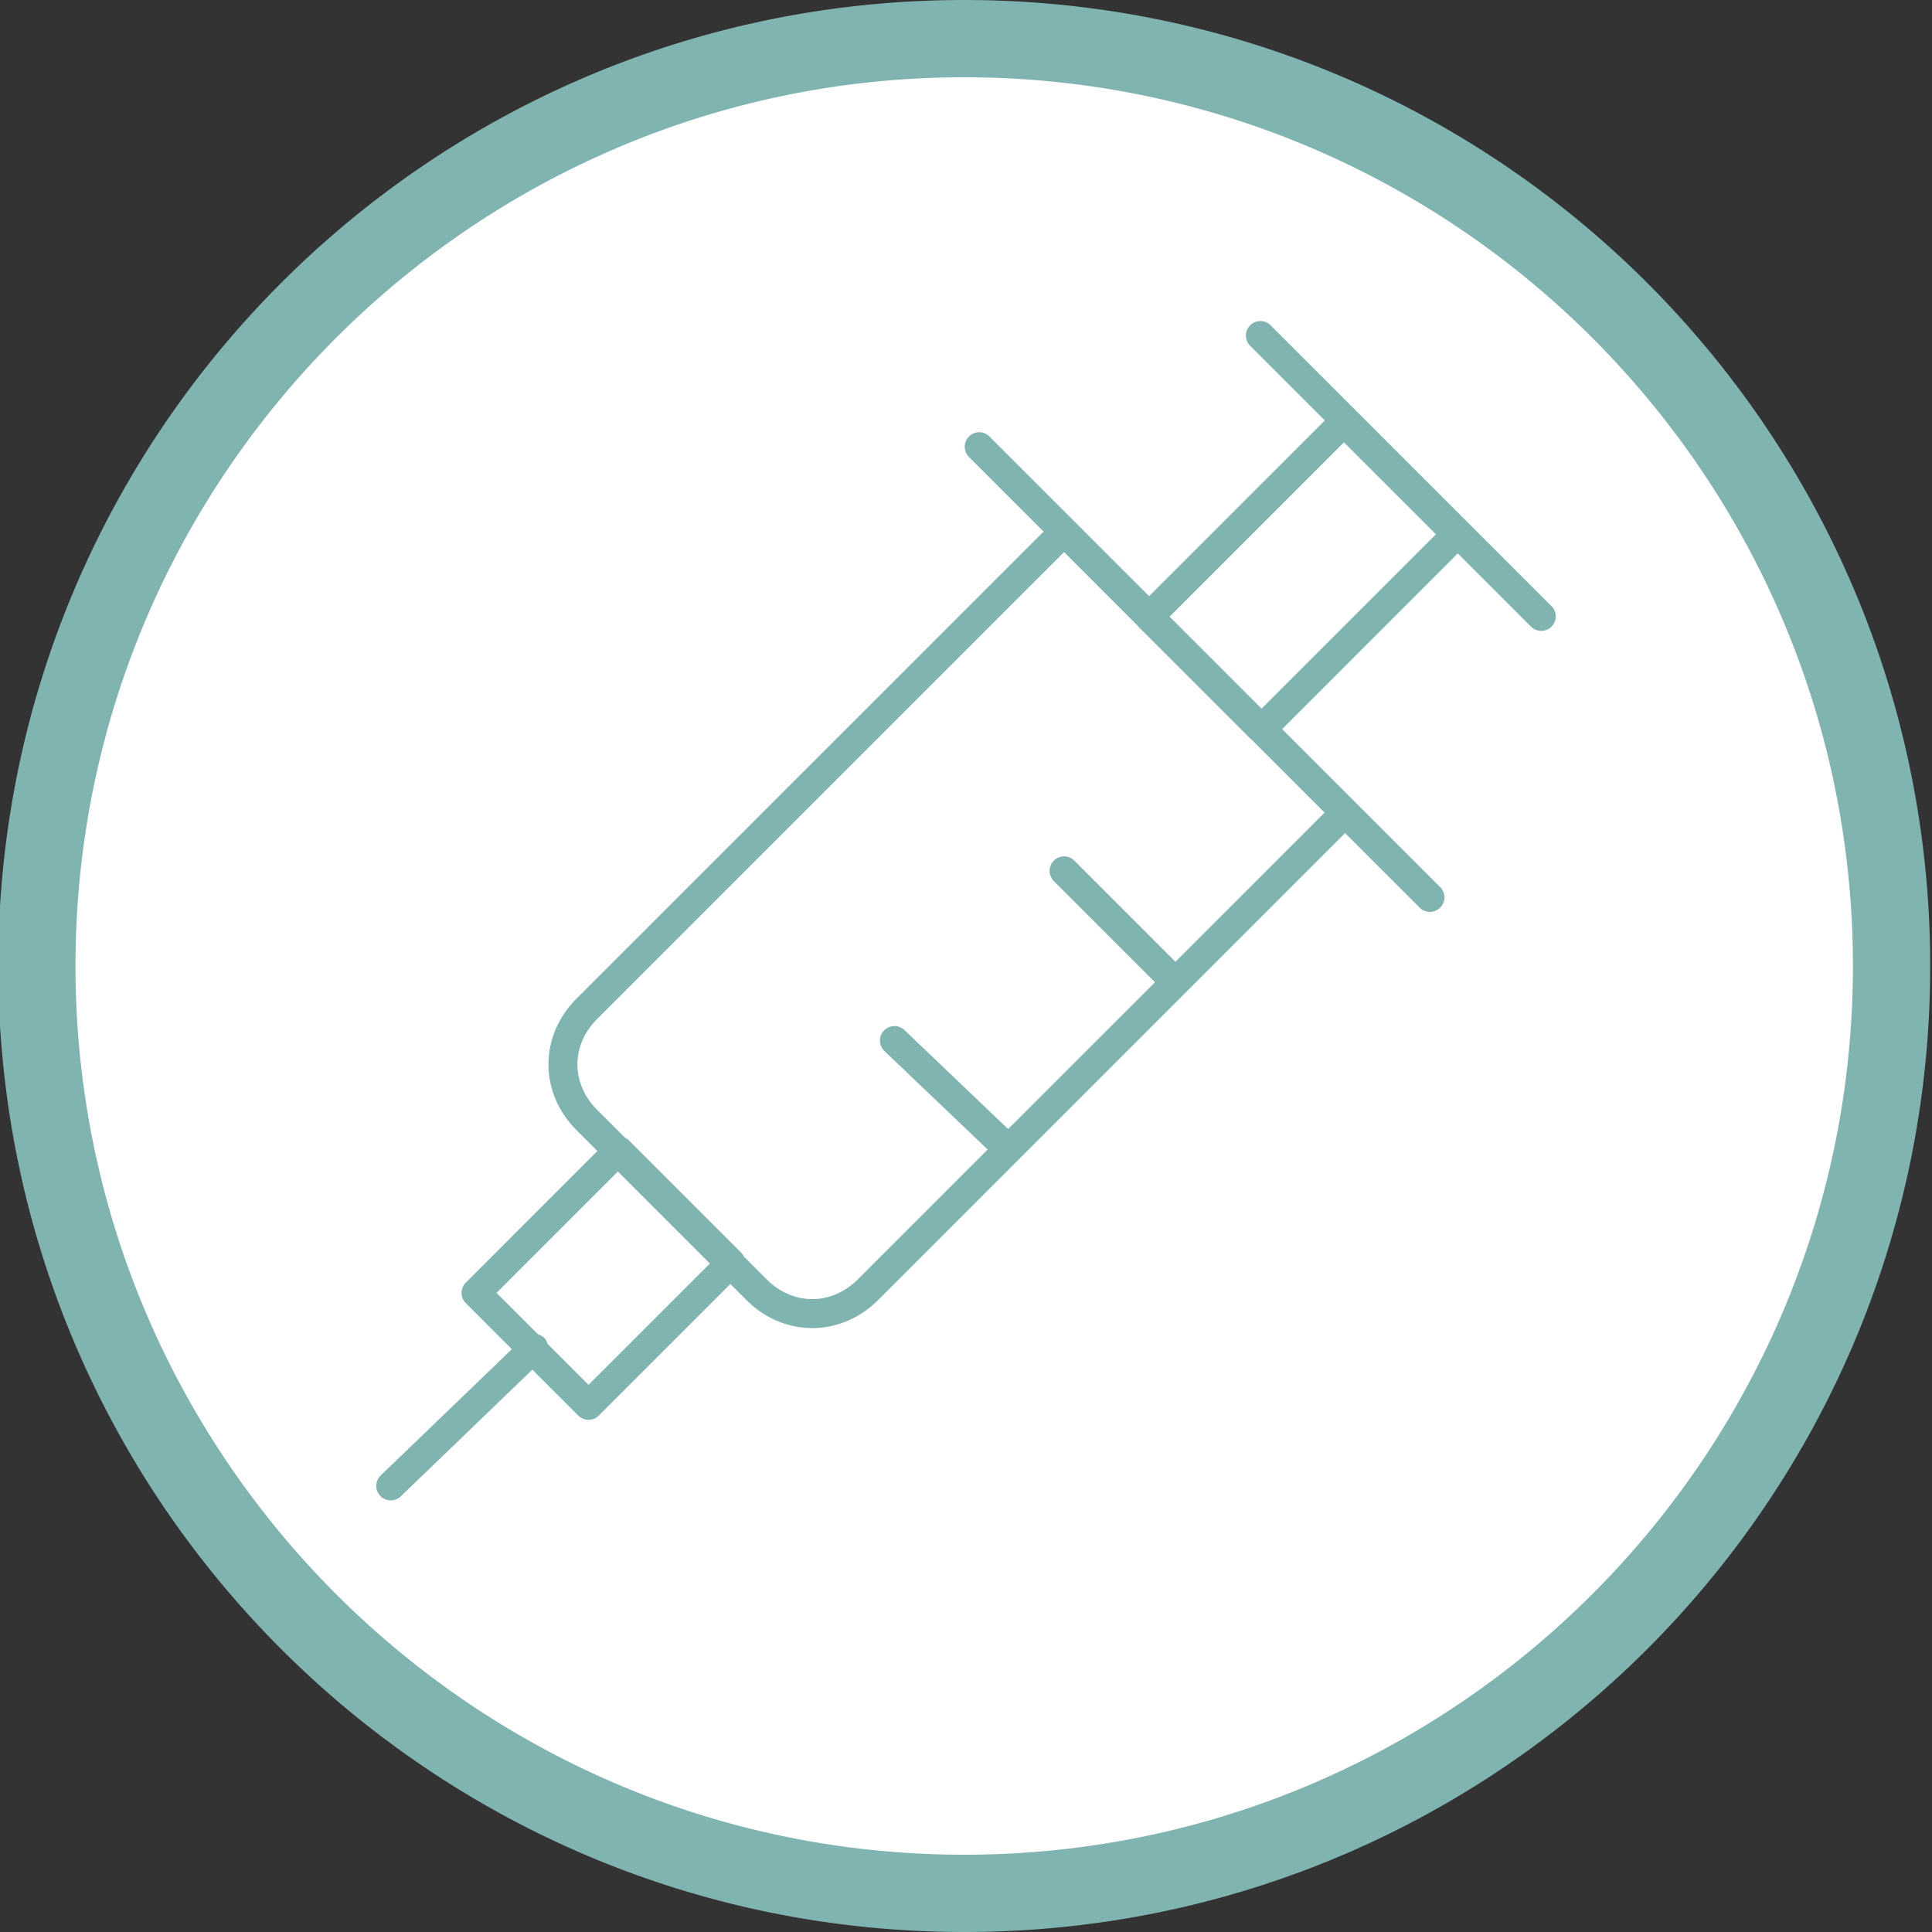
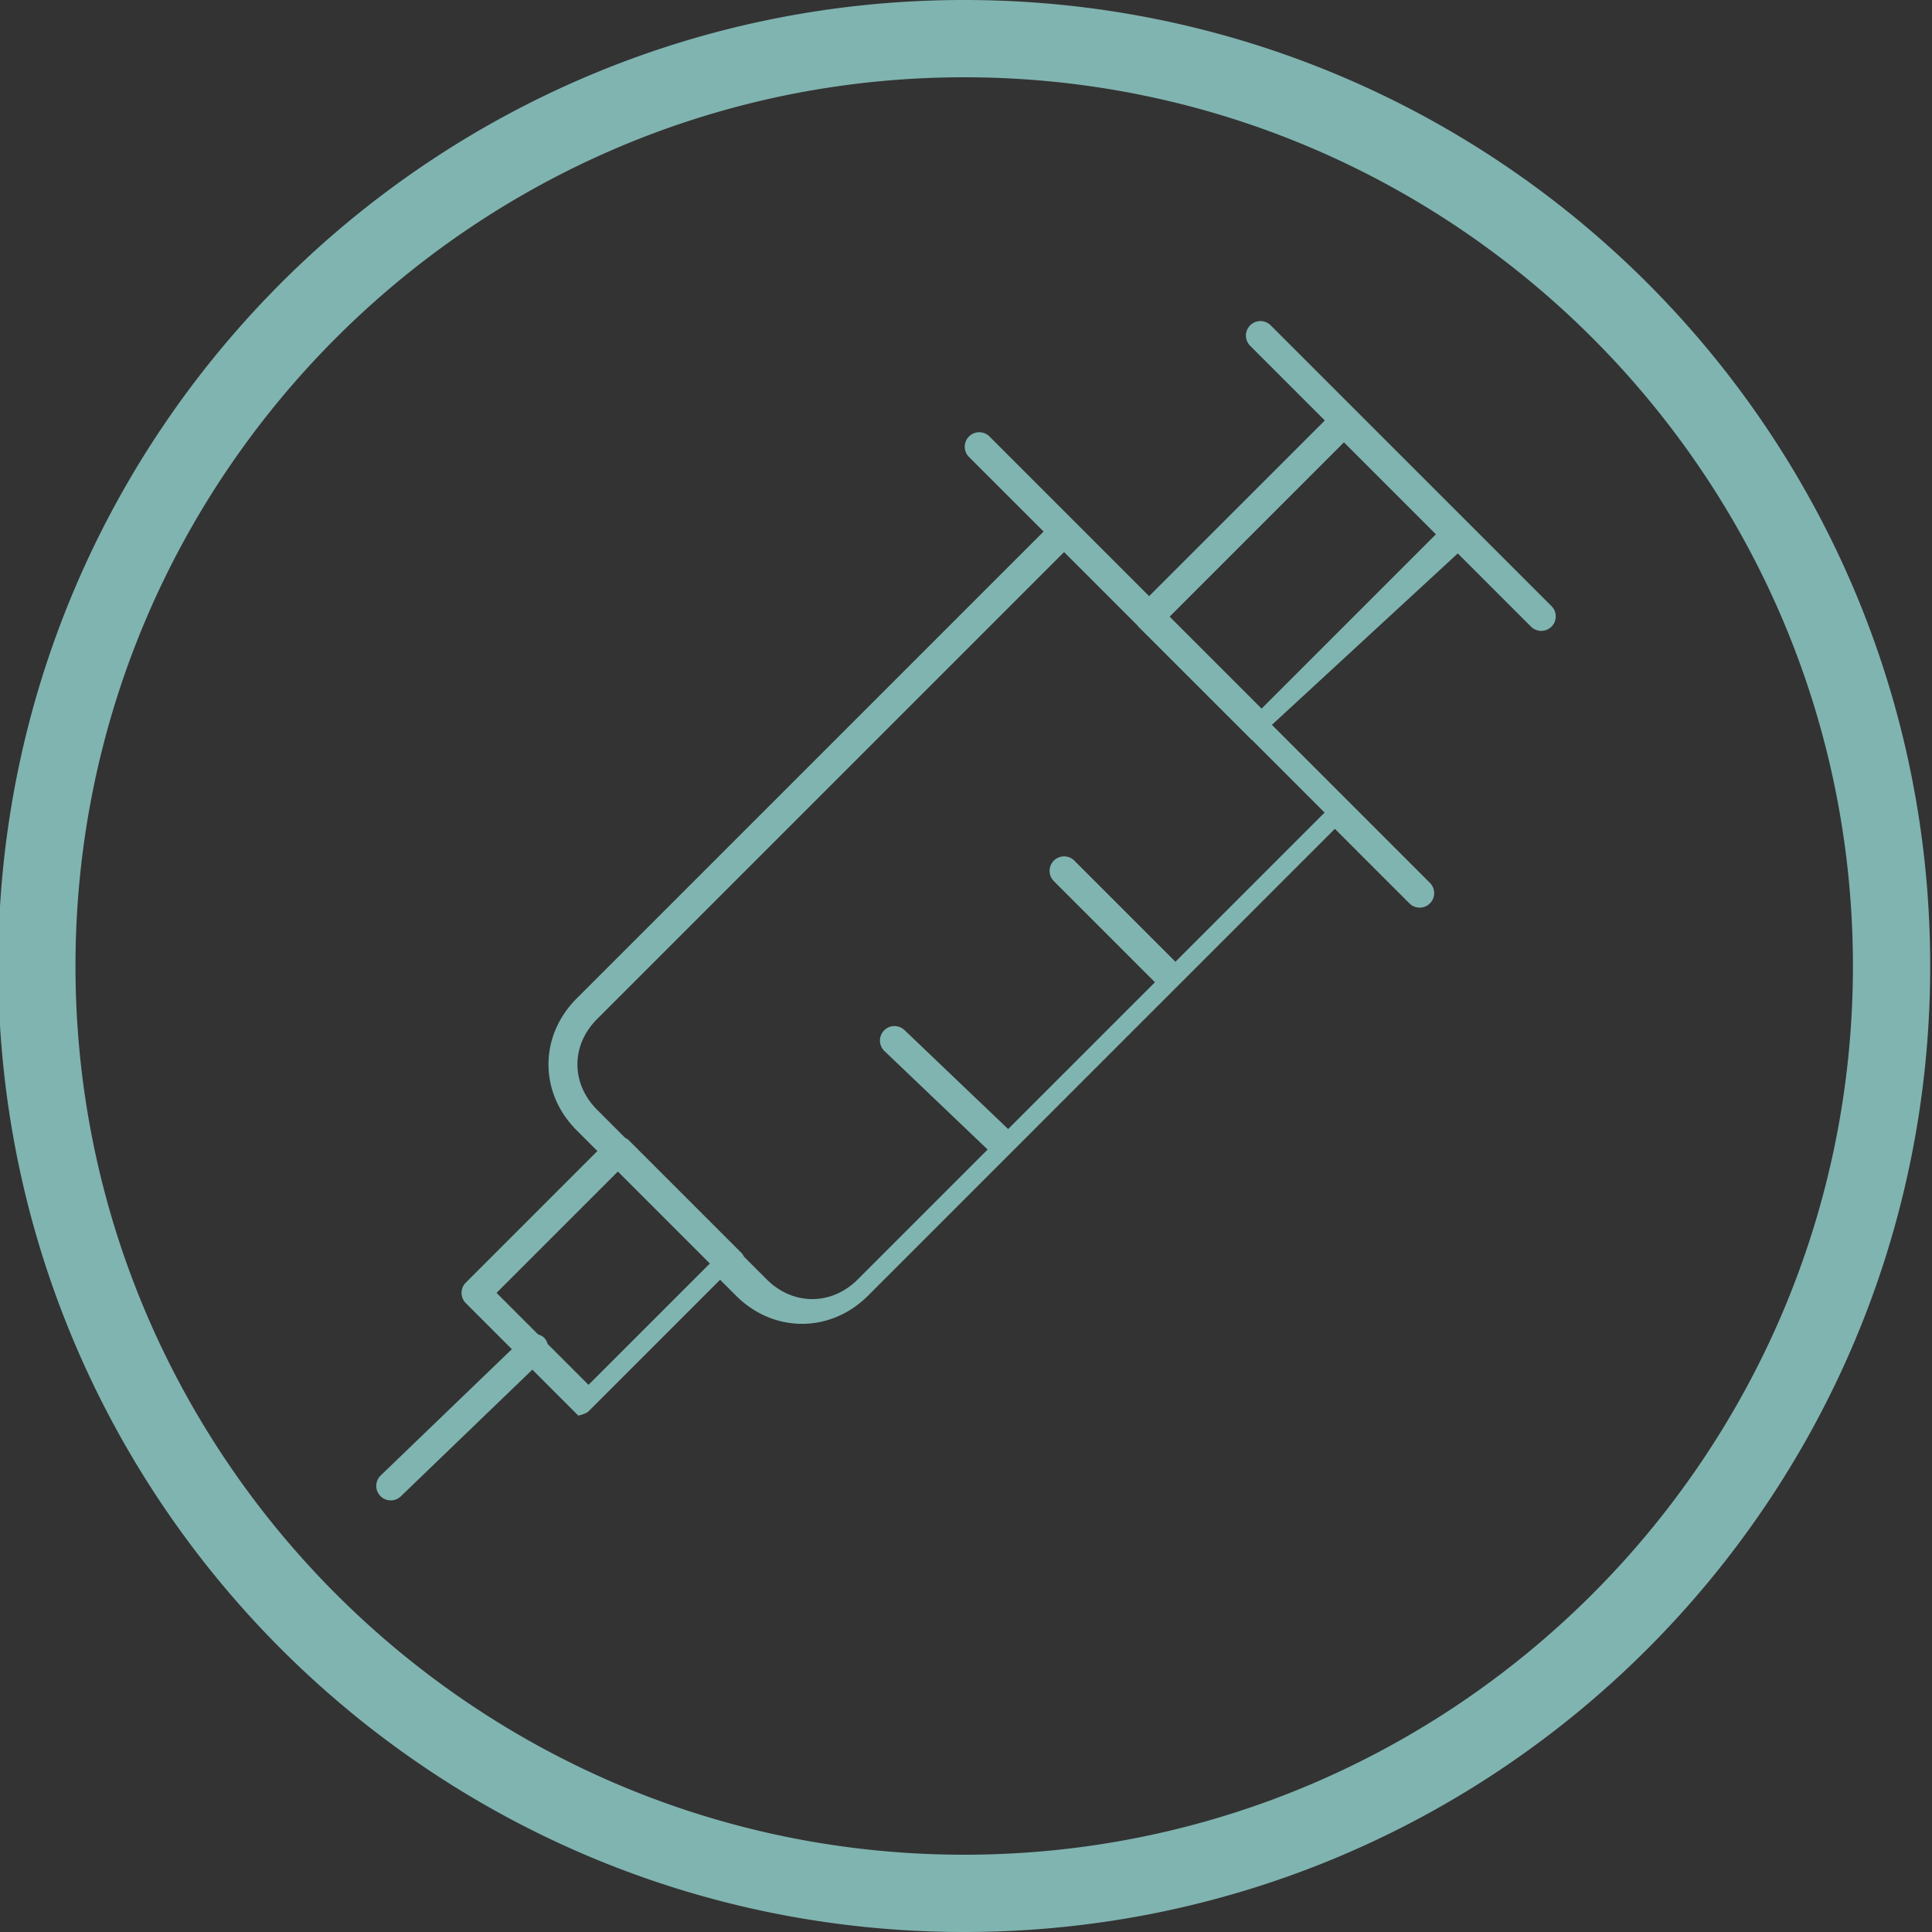
<svg xmlns="http://www.w3.org/2000/svg" width="200" height="200">
  <rect width="100%" height="100%" fill="#333333" stroke="none" />
-   <circle fill="#fff" cx="99.999" cy="100" r="95.5" />
-   <path fill="#80b4b0" d="M131.521 33.659a1.5 1.5 0 0 0-2.121 2.121l7.746 7.747-18.188 18.186-16.527-16.528a1.5 1.5 0 0 0-2.122 2.121l7.723 7.722-48.337 48.335c-3.889 3.89-3.889 9.757 0 13.646l2.146 2.146-13.621 13.622a1.5 1.5 0 0 0 0 2.122l4.767 4.768L39.41 152.74a1.5 1.5 0 0 0-.04 2.119 1.49 1.49 0 0 0 1.081.461 1.5 1.5 0 0 0 1.041-.42l13.617-13.114 4.755 4.755c.282.281.664.439 1.061.439s.779-.158 1.061-.439l13.621-13.622 1.656 1.656c1.876 1.874 4.3 2.907 6.825 2.907s4.946-1.032 6.822-2.906l48.336-48.337 7.719 7.718c.293.293.678.439 1.061.439s.769-.146 1.062-.439a1.5 1.5 0 0 0 0-2.121l-16.36-16.36L150.91 57.29l7.578 7.579a1.5 1.5 0 0 0 1.062.439c.384 0 .769-.146 1.062-.439a1.5 1.5 0 0 0 0-2.121l-29.091-29.089h0zm-70.598 109.7l-4.233-4.233c-.066-.224-.167-.438-.34-.617-.185-.192-.413-.302-.651-.374l-4.297-4.297 12.561-12.561 9.521 9.521-12.561 12.561h0zm76.199-59.24l-15.44 15.442-10.467-10.469a1.5 1.5 0 1 0-2.121 2.122l10.467 10.468-15.197 15.196-10.735-10.246a1.5 1.5 0 0 0-2.072 2.17L102.241 119l-13.454 13.454c-1.309 1.308-2.979 2.028-4.702 2.028s-3.395-.722-4.704-2.029l-2.367-2.367c-.073-.15-.165-.292-.286-.412l-11.642-11.642c-.111-.111-.244-.181-.376-.25l-2.893-2.894c-2.724-2.725-2.724-6.68 0-9.404l48.337-48.334 7.594 7.594a1.35 1.35 0 0 0 .136.166l11.644 11.642c.024.025.059.034.086.057l7.508 7.51zm-6.52-10.764l-9.521-9.521 18.044-18.044 9.521 9.521-18.044 18.044zM99.814 0c-55.229 0-100 44.771-100 100s44.772 100 100 100 100-44.771 100-100-44.771-100-100-100zm0 192c-50.729 0-92-41.271-92-92s41.271-92 92-92 92 41.271 92 92-41.271 92-92 92z" />
+   <path fill="#80b4b0" d="M131.521 33.659a1.5 1.5 0 0 0-2.121 2.121l7.746 7.747-18.188 18.186-16.527-16.528a1.5 1.5 0 0 0-2.122 2.121l7.723 7.722-48.337 48.335c-3.889 3.89-3.889 9.757 0 13.646l2.146 2.146-13.621 13.622a1.5 1.5 0 0 0 0 2.122l4.767 4.768L39.41 152.74a1.5 1.5 0 0 0-.04 2.119 1.49 1.49 0 0 0 1.081.461 1.5 1.5 0 0 0 1.041-.42l13.617-13.114 4.755 4.755s.779-.158 1.061-.439l13.621-13.622 1.656 1.656c1.876 1.874 4.3 2.907 6.825 2.907s4.946-1.032 6.822-2.906l48.336-48.337 7.719 7.718c.293.293.678.439 1.061.439s.769-.146 1.062-.439a1.5 1.5 0 0 0 0-2.121l-16.36-16.36L150.91 57.29l7.578 7.579a1.5 1.5 0 0 0 1.062.439c.384 0 .769-.146 1.062-.439a1.5 1.5 0 0 0 0-2.121l-29.091-29.089h0zm-70.598 109.7l-4.233-4.233c-.066-.224-.167-.438-.34-.617-.185-.192-.413-.302-.651-.374l-4.297-4.297 12.561-12.561 9.521 9.521-12.561 12.561h0zm76.199-59.24l-15.44 15.442-10.467-10.469a1.5 1.5 0 1 0-2.121 2.122l10.467 10.468-15.197 15.196-10.735-10.246a1.5 1.5 0 0 0-2.072 2.17L102.241 119l-13.454 13.454c-1.309 1.308-2.979 2.028-4.702 2.028s-3.395-.722-4.704-2.029l-2.367-2.367c-.073-.15-.165-.292-.286-.412l-11.642-11.642c-.111-.111-.244-.181-.376-.25l-2.893-2.894c-2.724-2.725-2.724-6.68 0-9.404l48.337-48.334 7.594 7.594a1.35 1.35 0 0 0 .136.166l11.644 11.642c.024.025.059.034.086.057l7.508 7.51zm-6.52-10.764l-9.521-9.521 18.044-18.044 9.521 9.521-18.044 18.044zM99.814 0c-55.229 0-100 44.771-100 100s44.772 100 100 100 100-44.771 100-100-44.771-100-100-100zm0 192c-50.729 0-92-41.271-92-92s41.271-92 92-92 92 41.271 92 92-41.271 92-92 92z" />
</svg>